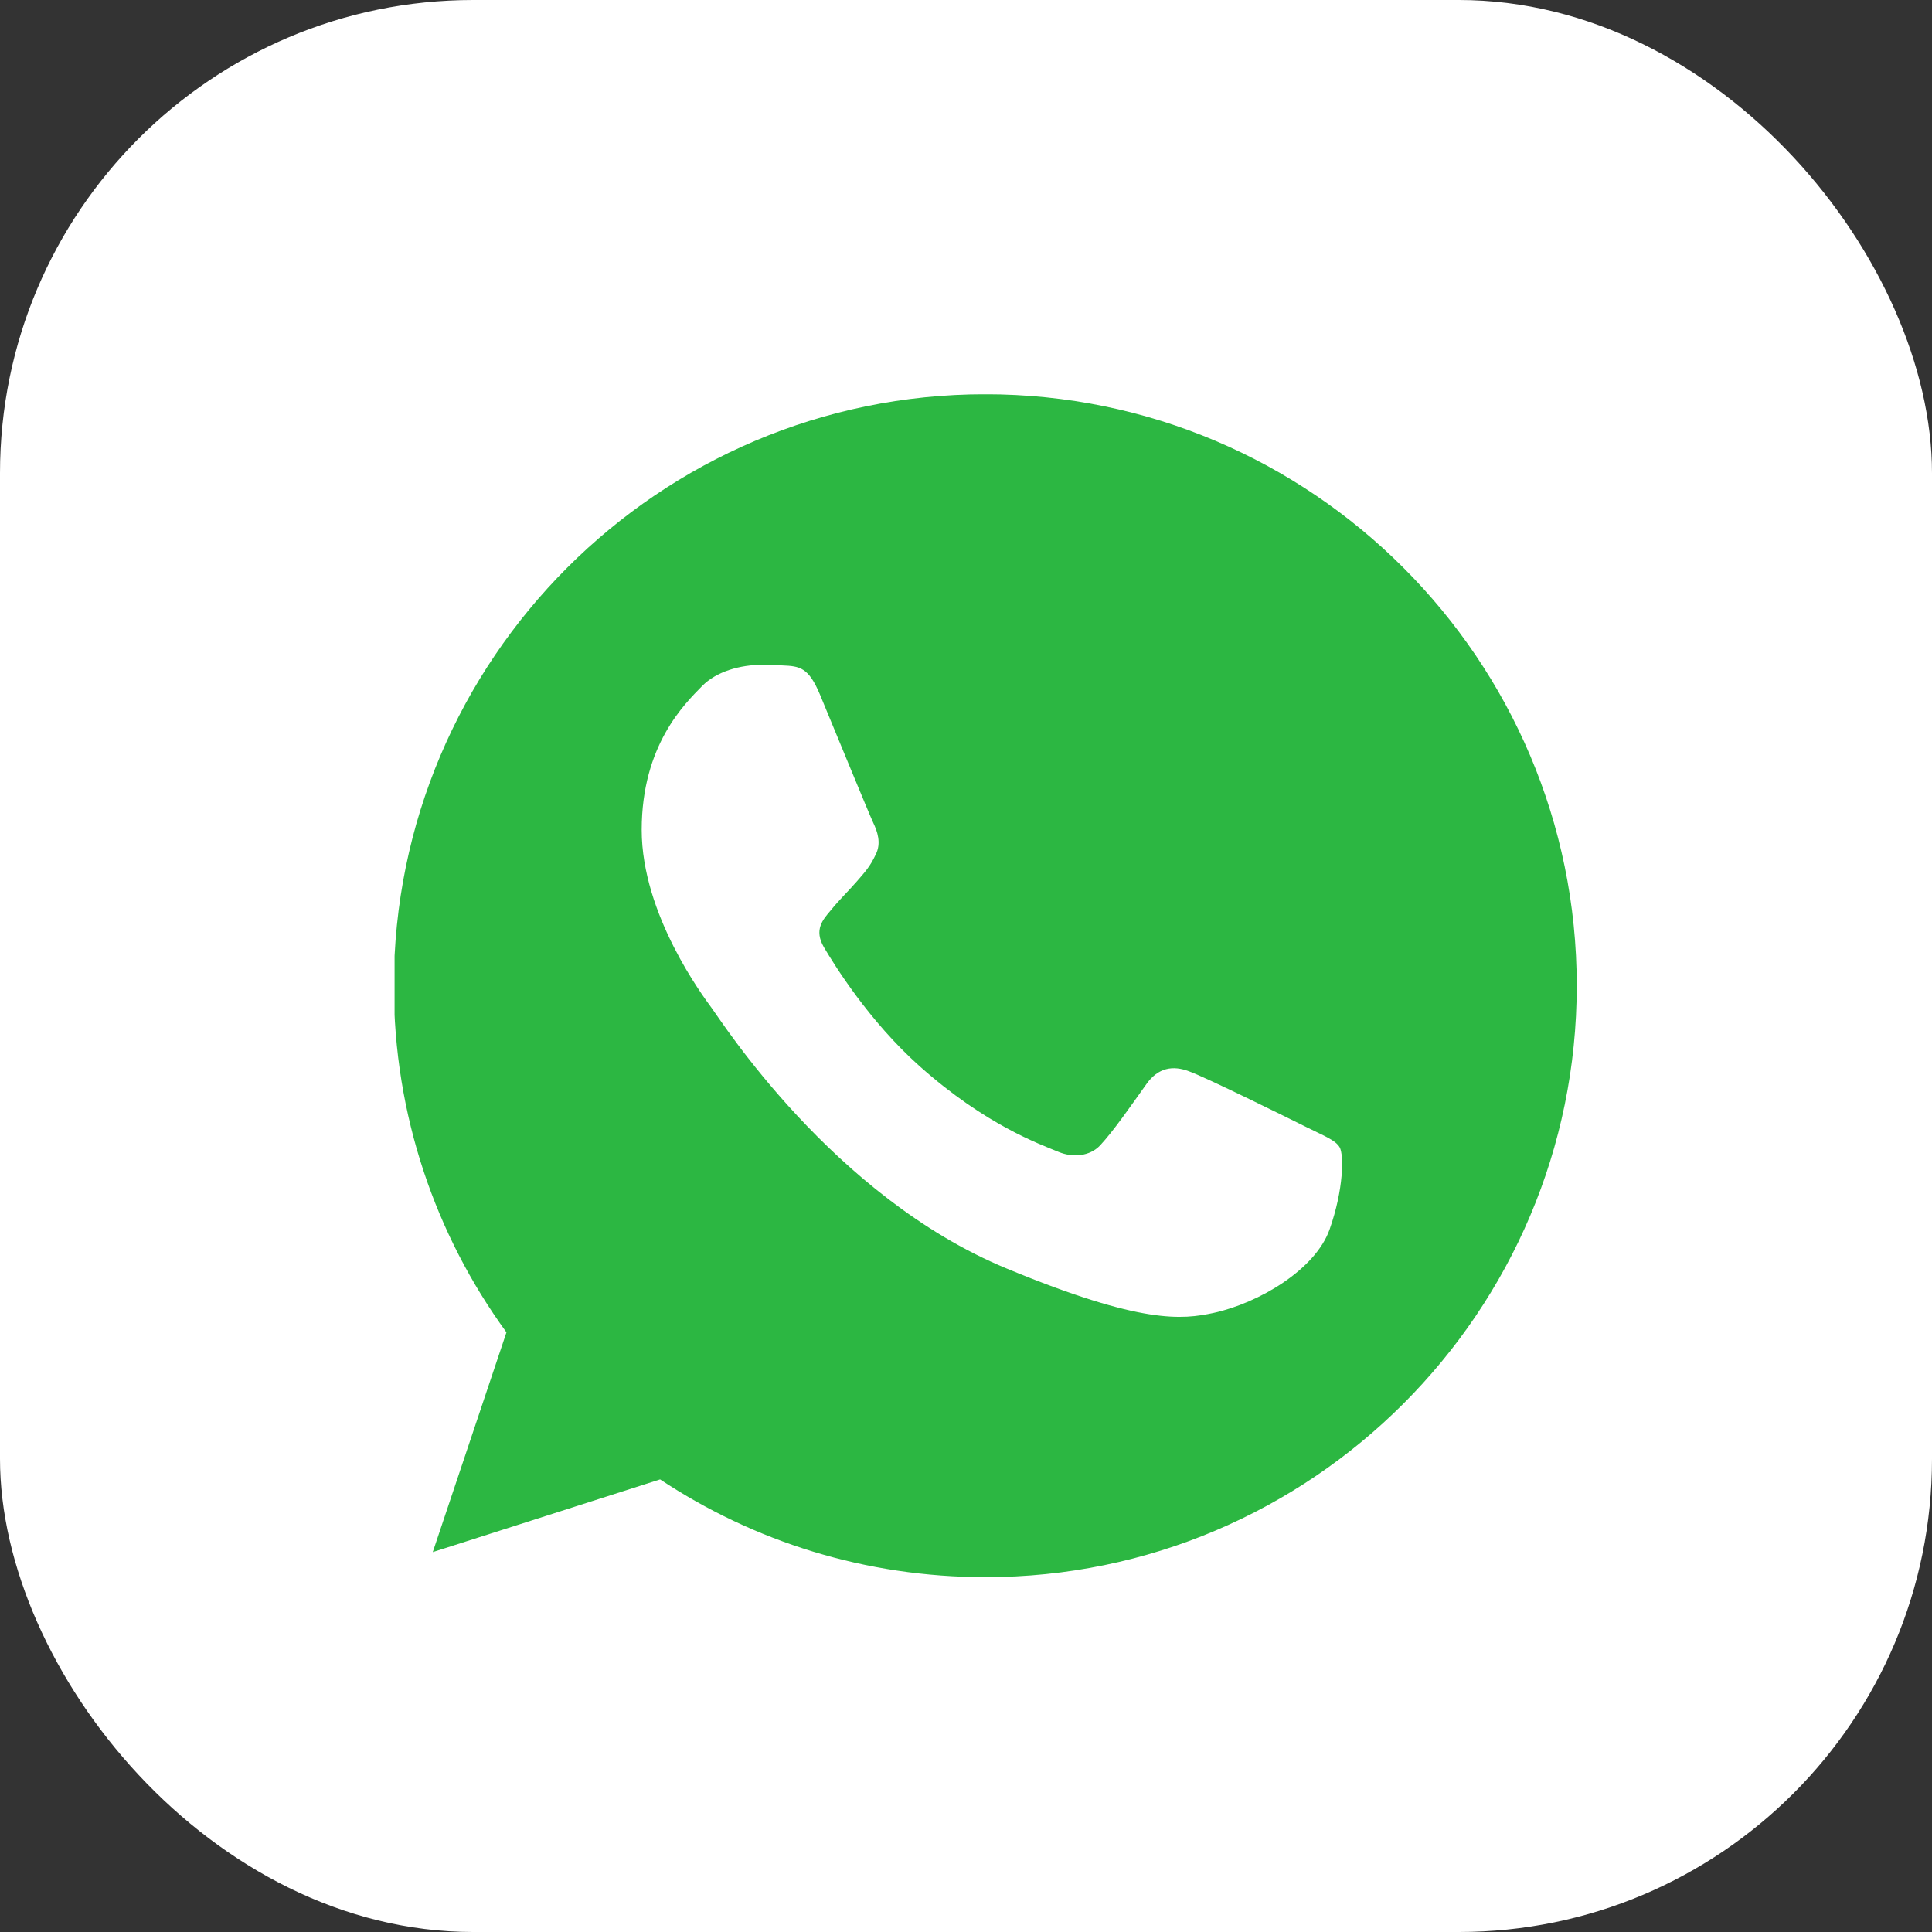
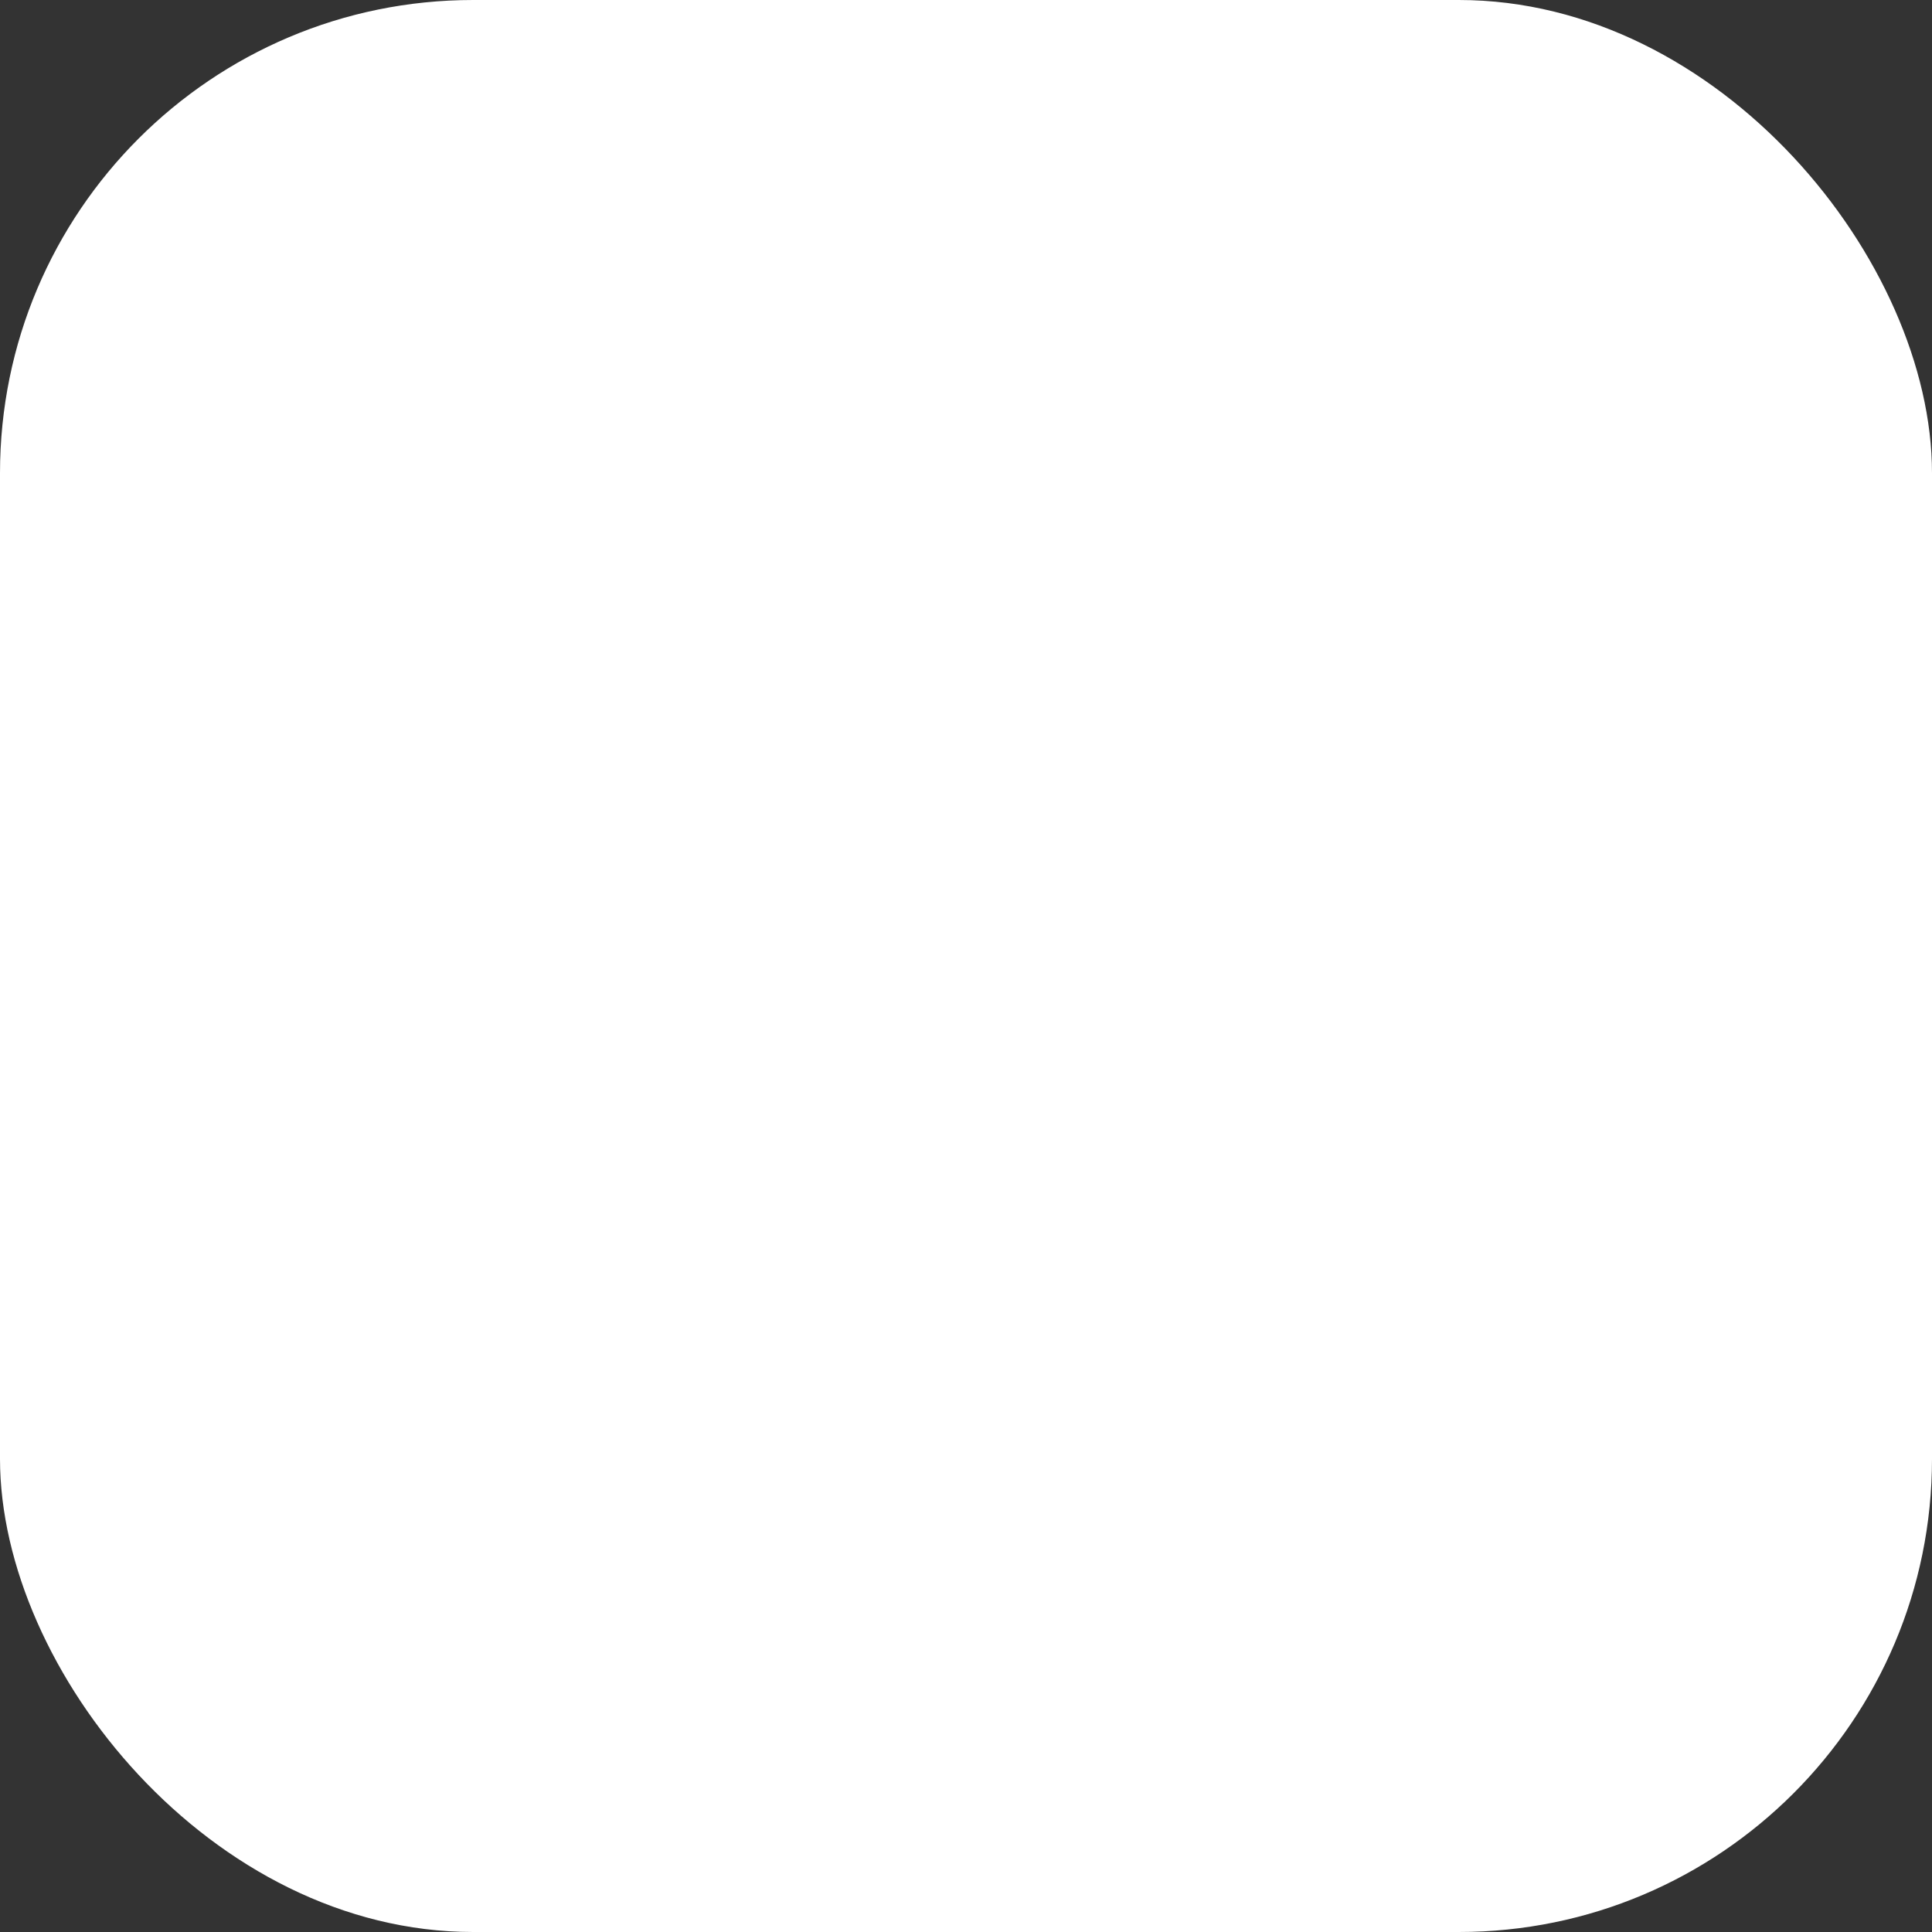
<svg xmlns="http://www.w3.org/2000/svg" width="42" height="42" viewBox="0 0 42 42" fill="none">
  <rect x="0" y="0" width="42" height="42" fill="#333333" stroke="none" />
  <rect width="42" height="42" rx="10.286" fill="white" />
  <g clip-path="url(#clip0_454_88)">
-     <path d="M21.423 8.571H21.416C14.327 8.571 8.562 14.338 8.562 21.428C8.562 24.241 9.469 26.848 11.01 28.964L9.408 33.741L14.35 32.161C16.383 33.508 18.808 34.286 21.423 34.286C28.512 34.286 34.277 28.517 34.277 21.428C34.277 14.339 28.512 8.571 21.423 8.571ZM28.904 26.727C28.594 27.603 27.363 28.329 26.381 28.542C25.709 28.685 24.832 28.799 21.878 27.574C18.099 26.009 15.666 22.169 15.476 21.92C15.295 21.671 13.95 19.887 13.95 18.042C13.95 16.197 14.887 15.299 15.264 14.913C15.575 14.597 16.087 14.452 16.579 14.452C16.738 14.452 16.881 14.46 17.01 14.466C17.387 14.482 17.577 14.505 17.826 15.101C18.136 15.848 18.892 17.693 18.982 17.883C19.073 18.073 19.165 18.33 19.036 18.579C18.916 18.836 18.81 18.95 18.62 19.169C18.43 19.387 18.25 19.555 18.061 19.789C17.887 19.993 17.691 20.212 17.91 20.59C18.128 20.959 18.884 22.192 19.996 23.182C21.431 24.459 22.595 24.868 23.011 25.041C23.321 25.17 23.691 25.139 23.917 24.898C24.205 24.588 24.56 24.074 24.922 23.567C25.179 23.204 25.503 23.159 25.844 23.288C26.191 23.408 28.028 24.317 28.406 24.505C28.784 24.694 29.033 24.784 29.124 24.943C29.214 25.102 29.214 25.85 28.904 26.727Z" fill="#2CB742" />
+     <path d="M21.423 8.571H21.416C14.327 8.571 8.562 14.338 8.562 21.428C8.562 24.241 9.469 26.848 11.01 28.964L9.408 33.741L14.35 32.161C16.383 33.508 18.808 34.286 21.423 34.286C28.512 34.286 34.277 28.517 34.277 21.428C34.277 14.339 28.512 8.571 21.423 8.571ZM28.904 26.727C28.594 27.603 27.363 28.329 26.381 28.542C25.709 28.685 24.832 28.799 21.878 27.574C18.099 26.009 15.666 22.169 15.476 21.92C15.295 21.671 13.95 19.887 13.95 18.042C13.95 16.197 14.887 15.299 15.264 14.913C15.575 14.597 16.087 14.452 16.579 14.452C16.738 14.452 16.881 14.46 17.01 14.466C17.387 14.482 17.577 14.505 17.826 15.101C18.136 15.848 18.892 17.693 18.982 17.883C19.073 18.073 19.165 18.33 19.036 18.579C18.916 18.836 18.81 18.95 18.62 19.169C18.43 19.387 18.25 19.555 18.061 19.789C17.887 19.993 17.691 20.212 17.91 20.59C18.128 20.959 18.884 22.192 19.996 23.182C21.431 24.459 22.595 24.868 23.011 25.041C23.321 25.17 23.691 25.139 23.917 24.898C24.205 24.588 24.56 24.074 24.922 23.567C25.179 23.204 25.503 23.159 25.844 23.288C26.191 23.408 28.028 24.317 28.406 24.505C28.784 24.694 29.033 24.784 29.124 24.943Z" fill="#2CB742" />
  </g>
  <defs>
    <clipPath id="clip0_454_88">
-       <rect width="25.714" height="25.714" fill="white" transform="translate(8.578 8.572)" />
-     </clipPath>
+       </clipPath>
  </defs>
</svg>